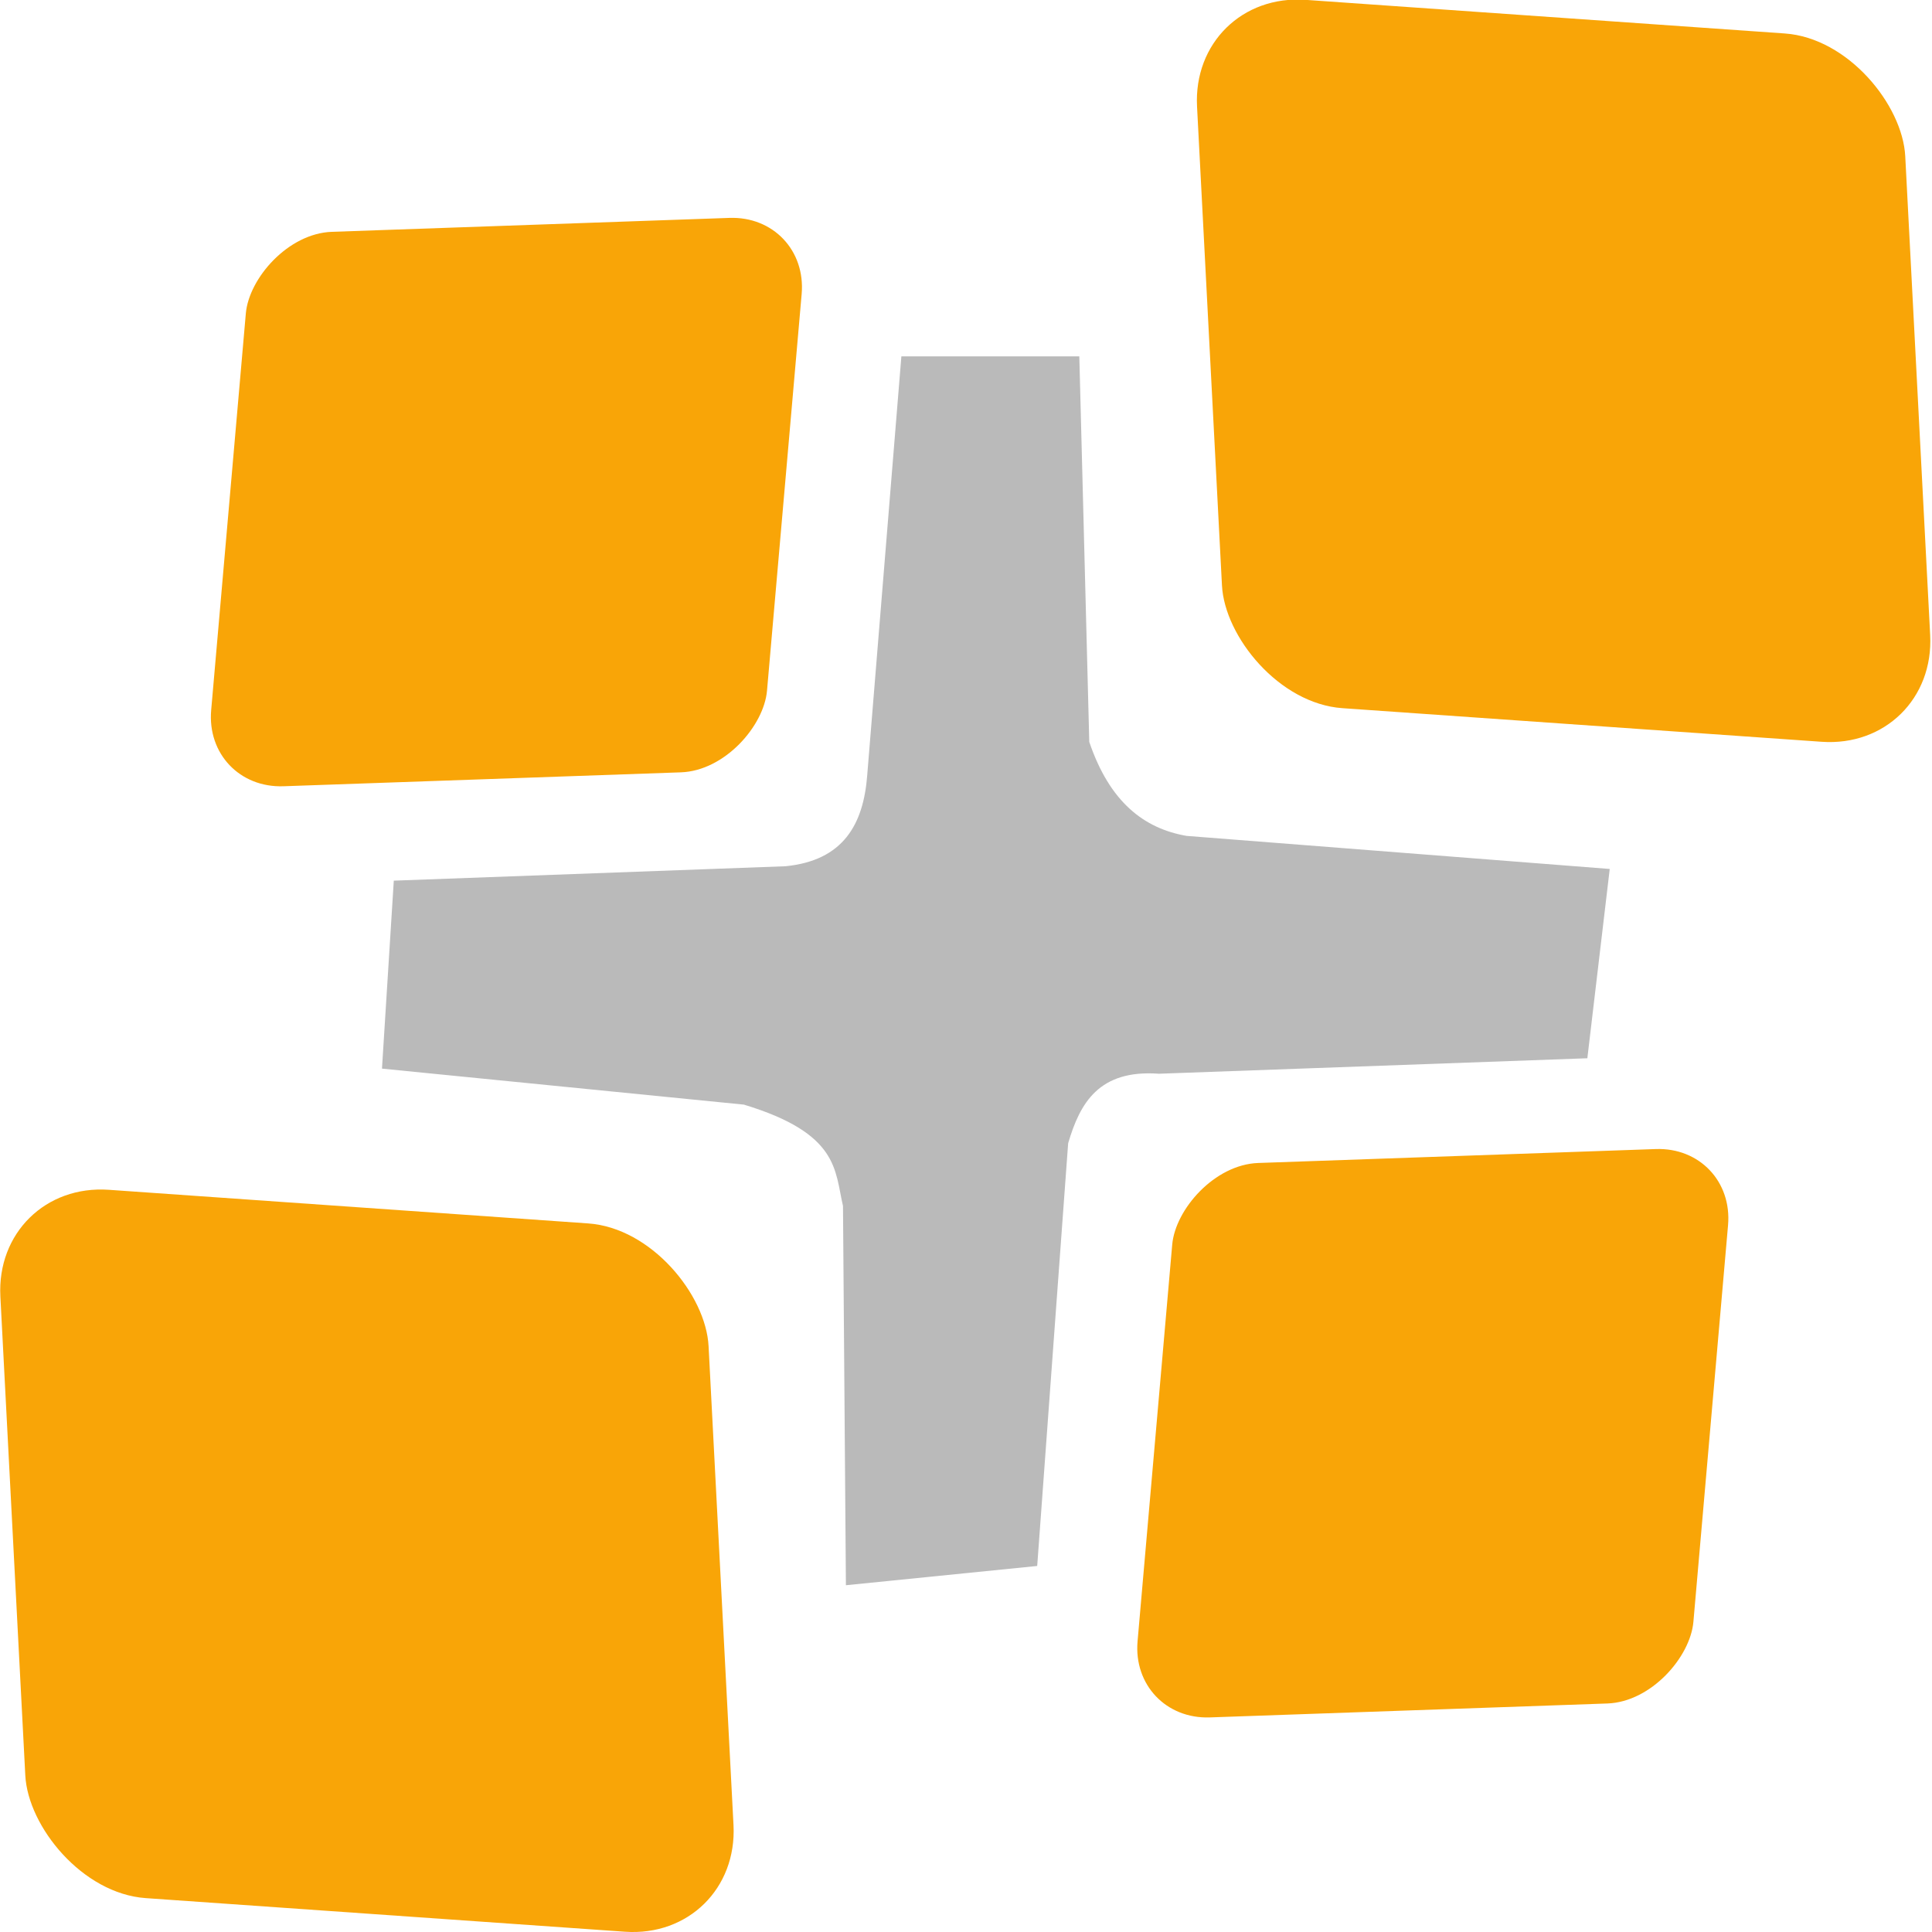
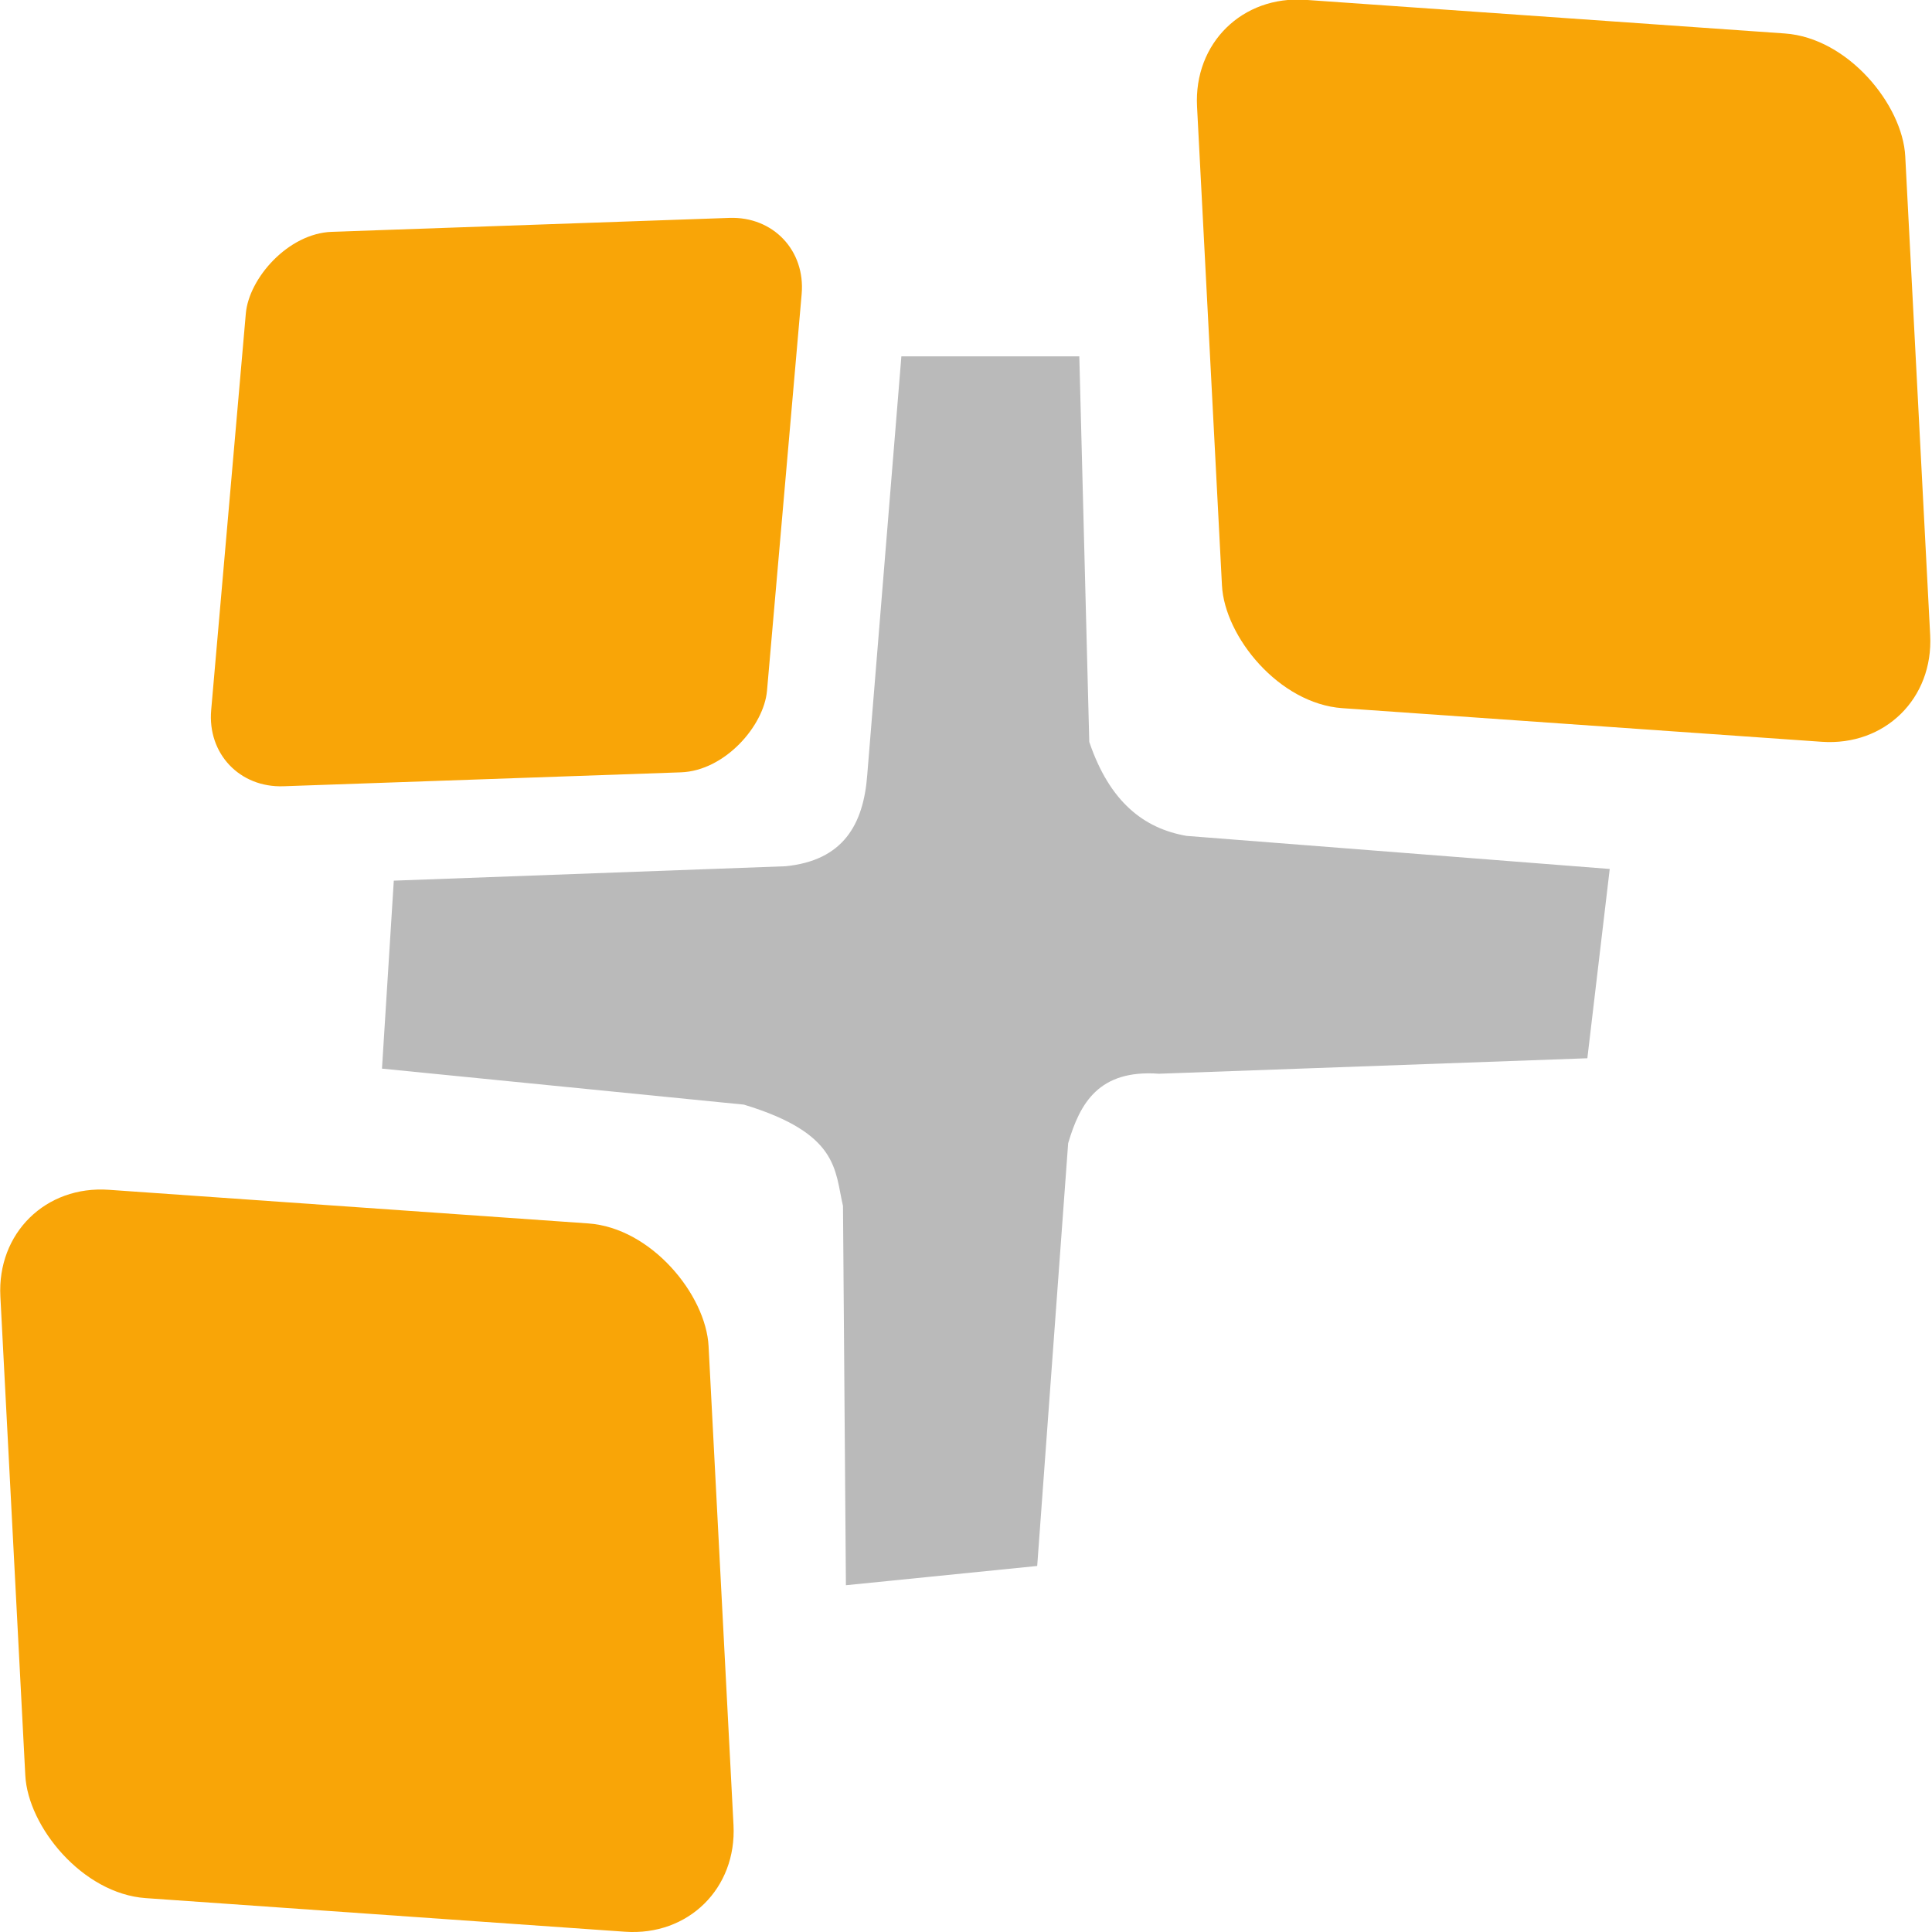
<svg xmlns="http://www.w3.org/2000/svg" width="29.088" height="29.088">
  <g transform="translate(36.675 2.585)">
    <rect width="10.684" height="10.675" x="-37.764" y="17.869" transform="matrix(.998 .07 .052 .999 0 0)" ry="1.729" rx="1.727" fill="#f9a507" fill-rule="evenodd" />
-     <rect width="8.377" height="8.381" x="9.31" y="14.405" transform="matrix(-.999 .035 -.087 .996 0 0)" ry="1.193" rx="1.193" fill="#f9a507" fill-rule="evenodd" />
    <rect width="8.377" height="8.381" x="24.544" y="-.206" transform="matrix(-.999 .035 -.087 .996 0 0)" ry="1.193" rx="1.193" fill="#f9a507" fill-rule="evenodd" />
    <rect width="10.684" height="10.675" x="-18.707" y="-1.4" transform="matrix(.998 .07 .052 .999 0 0)" ry="1.729" rx="1.727" fill="#f9a507" fill-rule="evenodd" />
    <path d="M-23.104 2.78h2.679l.15 5.805c.308.909.827 1.304 1.464 1.415l6.372.498-.337 2.85-6.45.233c-.905-.066-1.189.442-1.367 1.047l-.466 6.364-2.88.29-.044-5.71c-.126-.537-.055-1.09-1.492-1.526l-5.449-.542.178-2.83 5.898-.217c.868-.086 1.174-.628 1.23-1.374z" fill="#bababa" />
  </g>
</svg>